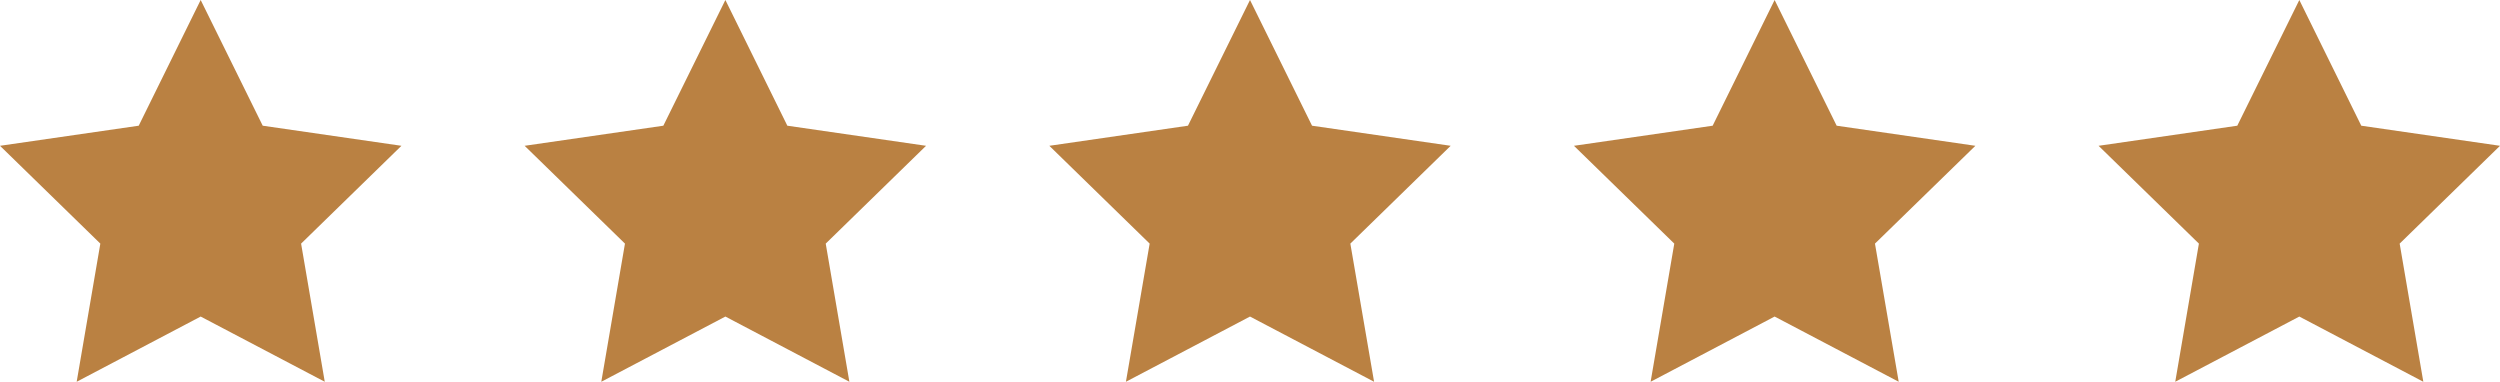
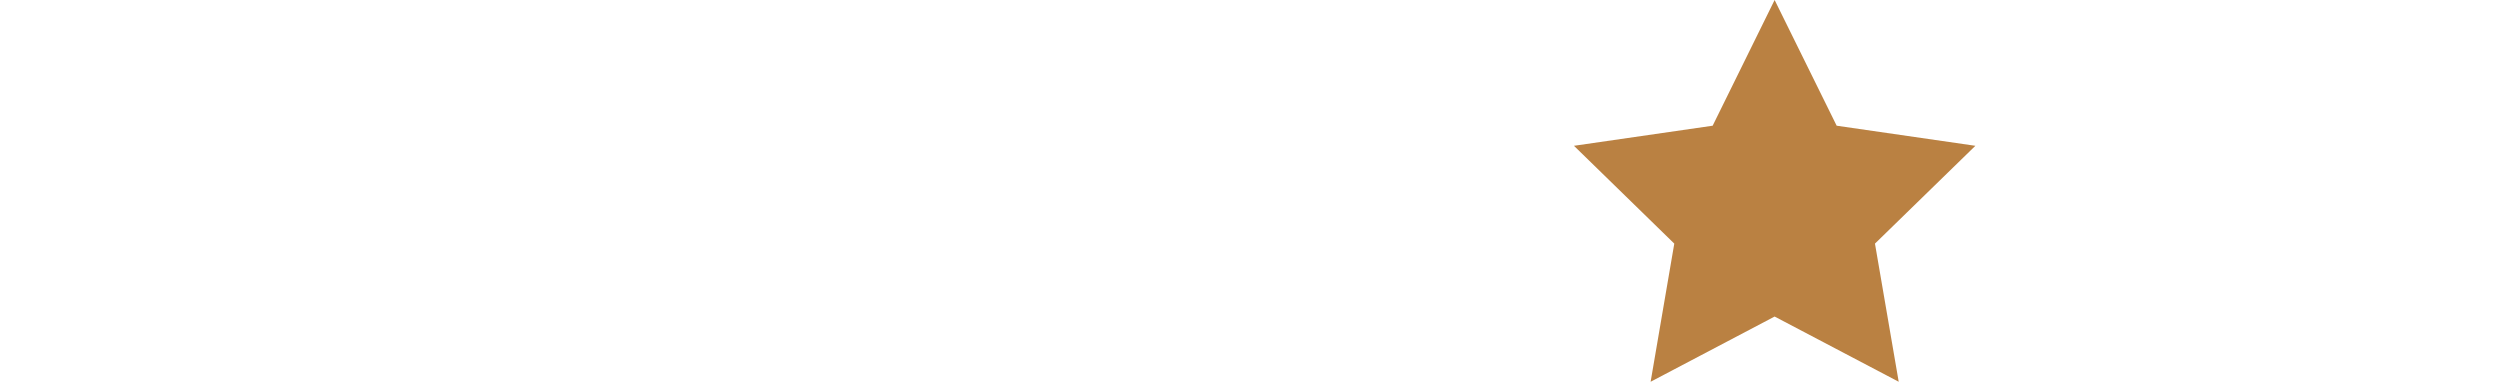
<svg xmlns="http://www.w3.org/2000/svg" id="Layer_2" data-name="Layer 2" viewBox="0 0 307.46 46.95">
  <defs>
    <style>
      .cls-1 {
        fill: #ba8142;
        stroke-width: 0px;
      }
    </style>
  </defs>
  <g id="Capa_1" data-name="Capa 1">
    <g>
-       <polygon class="cls-1" points="24.68 0 32.31 15.46 49.37 17.93 37.03 29.96 39.94 46.95 24.68 38.93 9.43 46.95 12.34 29.96 0 17.93 17.06 15.46 24.68 0" />
-       <polygon class="cls-1" points="89.21 0 96.83 15.46 113.89 17.93 101.55 29.96 104.46 46.95 89.21 38.93 73.95 46.95 76.86 29.96 64.52 17.93 81.58 15.46 89.21 0" />
-       <polygon class="cls-1" points="153.73 0 161.36 15.46 178.41 17.93 166.07 29.96 168.99 46.95 153.73 38.93 138.47 46.95 141.39 29.96 129.05 17.93 146.1 15.46 153.73 0" />
      <polygon class="cls-1" points="218.25 0 225.88 15.46 242.94 17.93 230.59 29.96 233.51 46.95 218.25 38.93 203 46.95 205.91 29.96 193.57 17.93 210.63 15.46 218.25 0" />
-       <polygon class="cls-1" points="282.78 0 290.4 15.46 307.46 17.93 295.12 29.96 298.03 46.95 282.78 38.93 267.52 46.95 270.43 29.96 258.09 17.93 275.15 15.46 282.78 0" />
    </g>
  </g>
</svg>